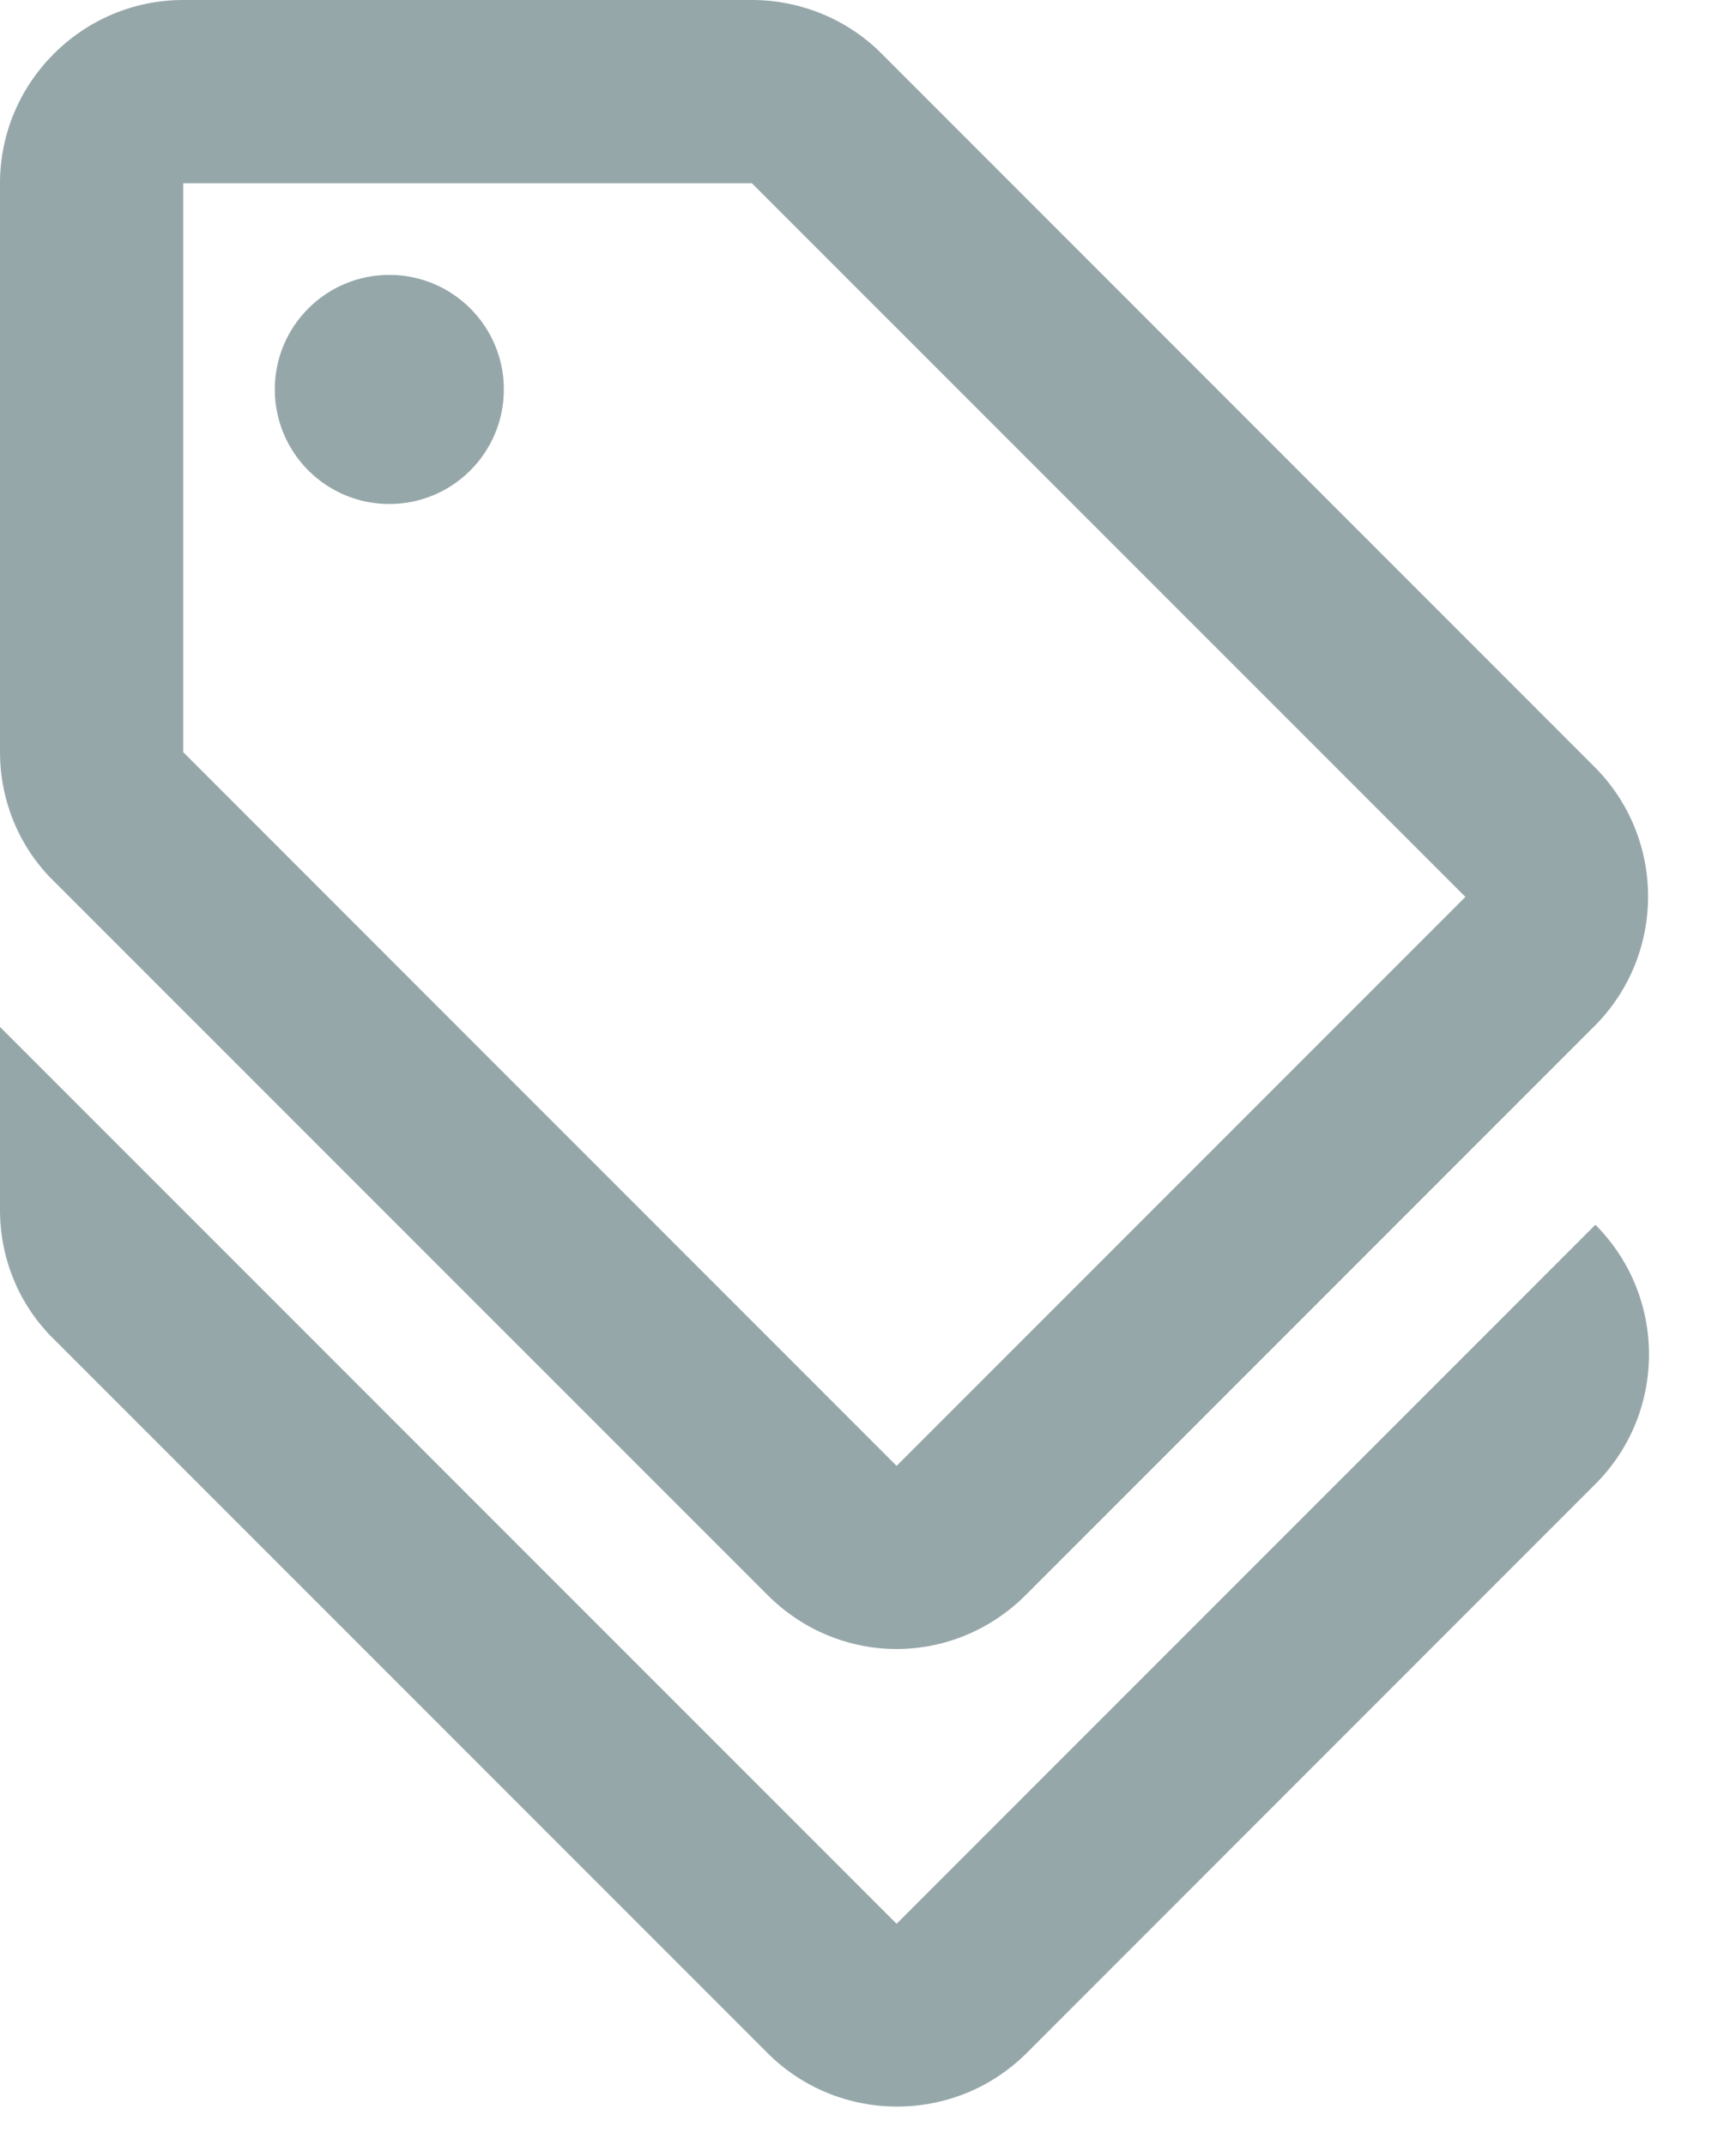
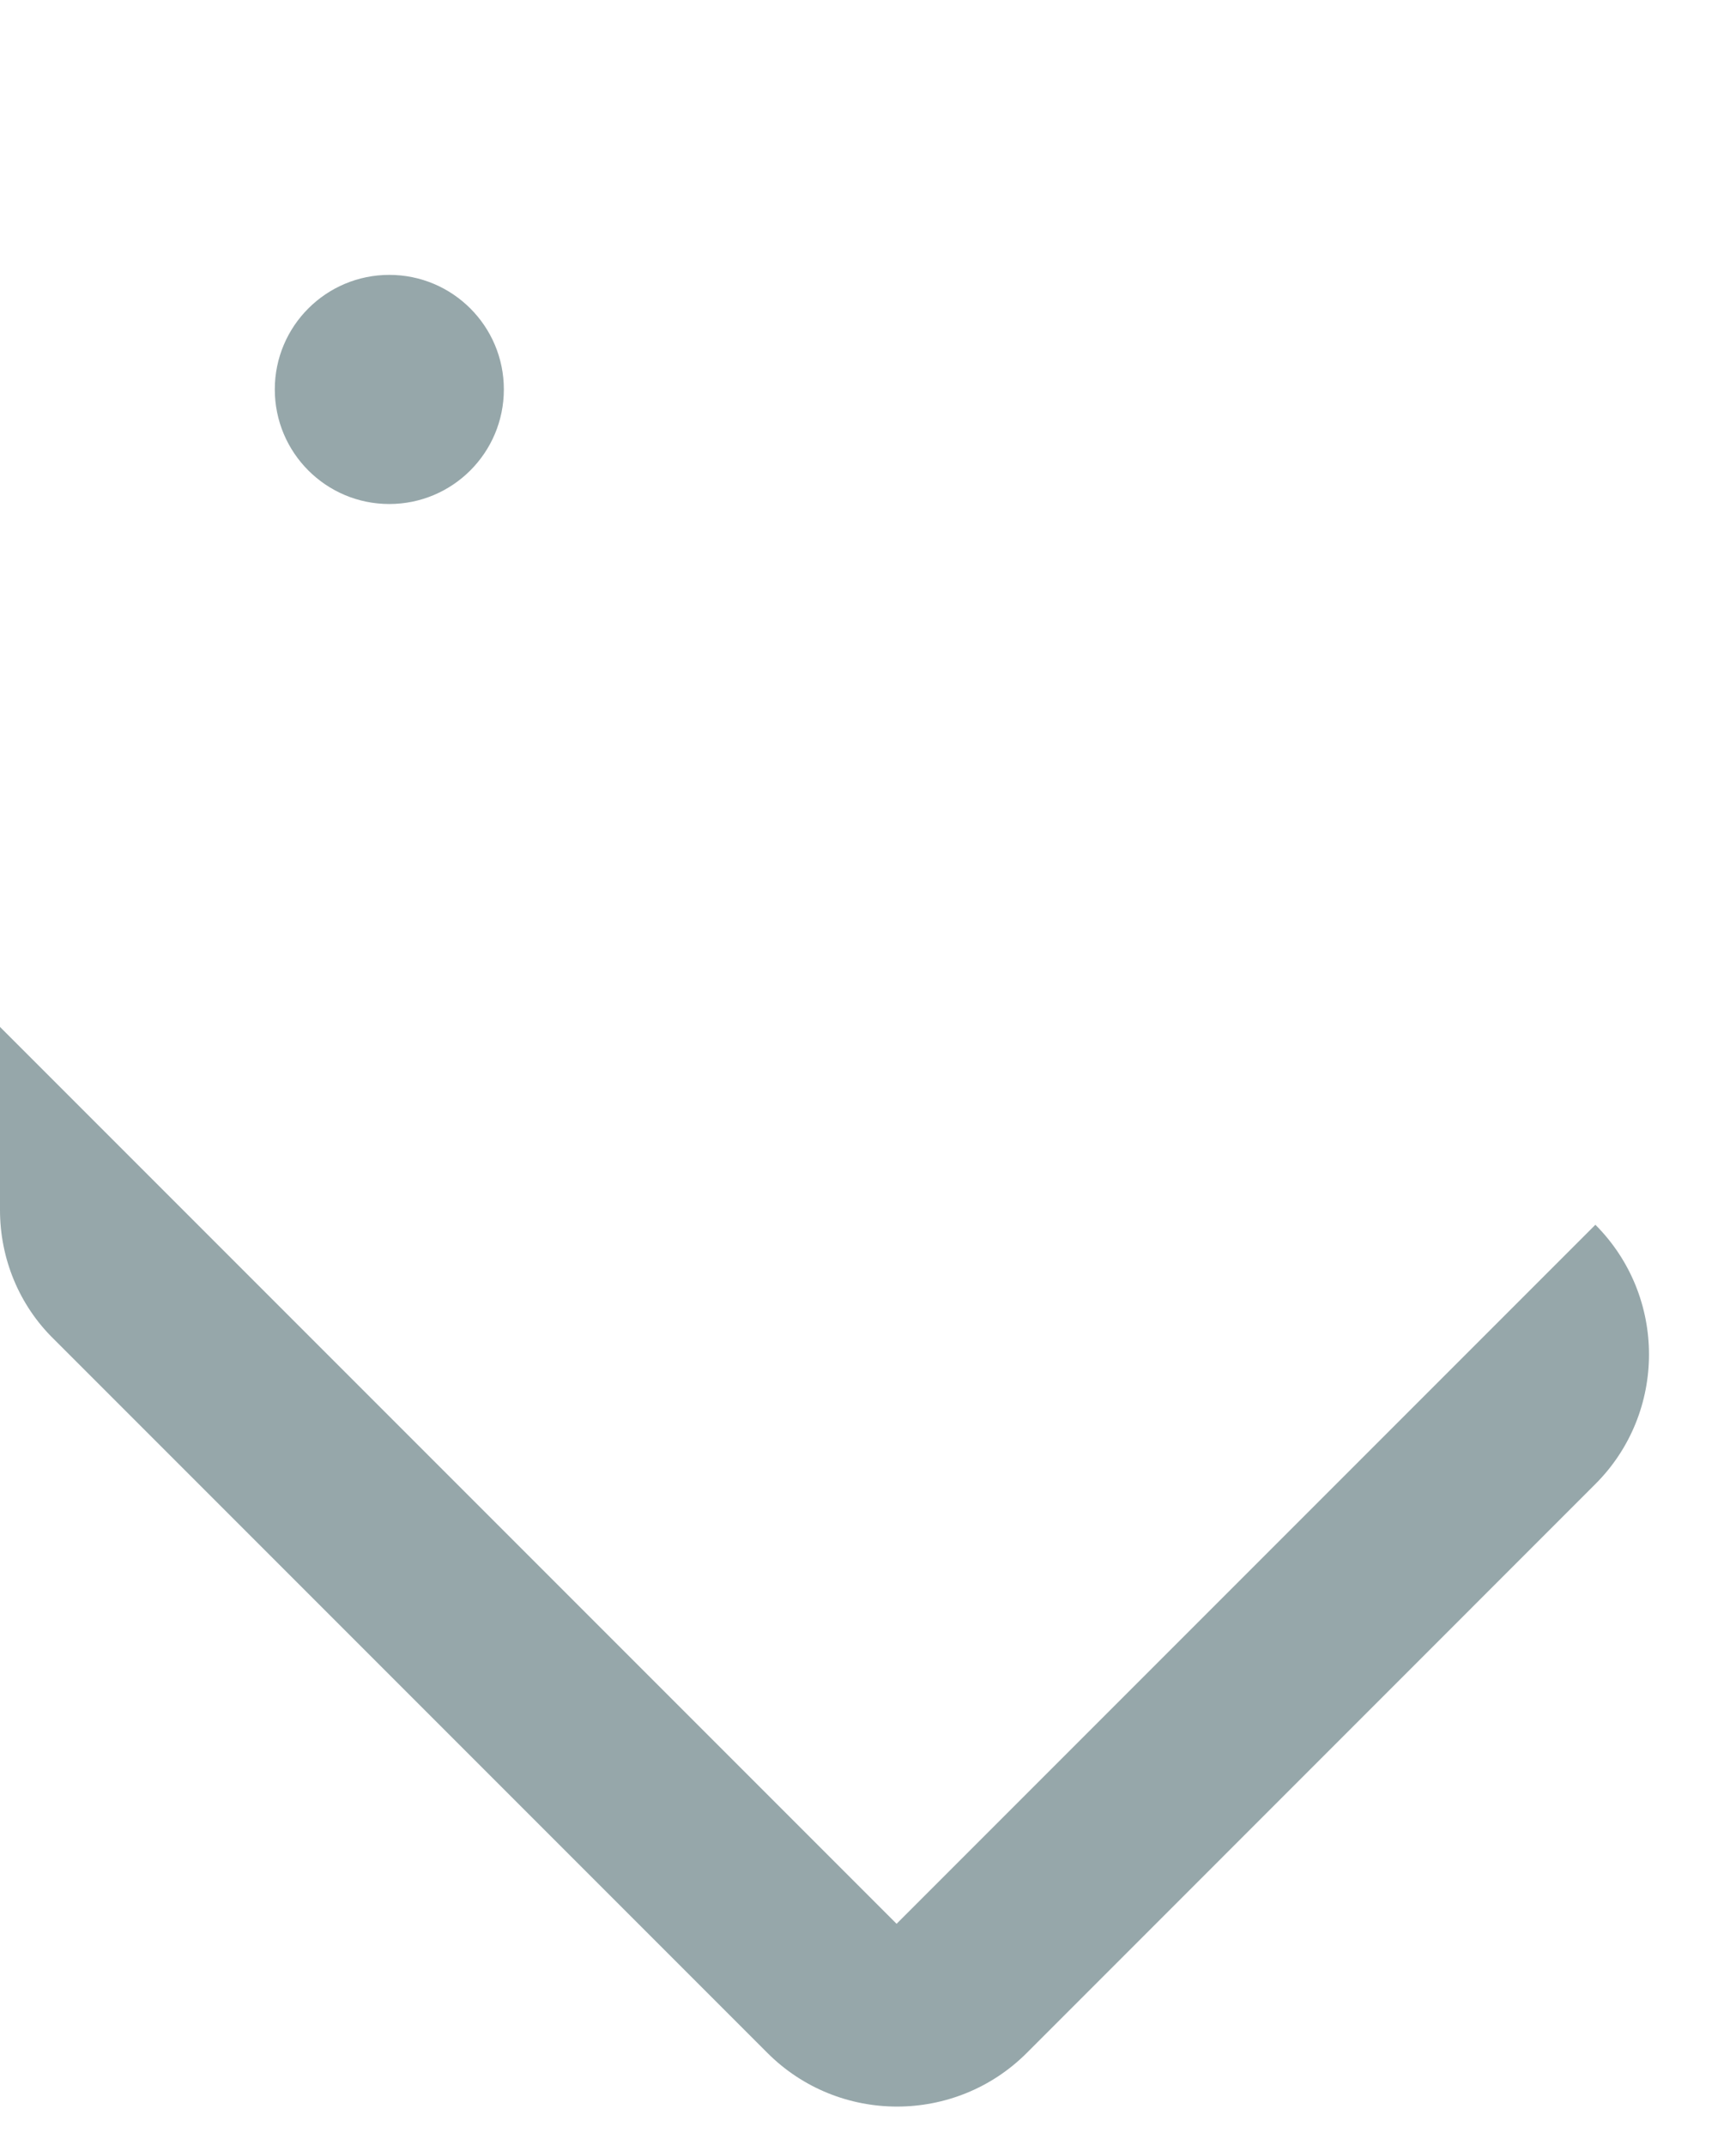
<svg xmlns="http://www.w3.org/2000/svg" width="17" height="21" viewBox="0 0 17 21" fill="none">
  <path d="M8.78 18.833L0 10.053V11.846C0 12.322 0.188 12.779 0.529 13.111L7.516 20.098C8.215 20.797 9.354 20.797 10.054 20.098L15.623 14.528C16.323 13.829 16.323 12.69 15.623 11.99L8.78 18.833Z" fill="#96A7AA" />
-   <path d="M7.516 15.614C7.865 15.964 8.323 16.143 8.78 16.143C9.238 16.143 9.695 15.964 10.045 15.614L15.614 10.045C16.314 9.345 16.314 8.206 15.614 7.507L8.628 0.52C8.296 0.188 7.838 0 7.363 0H1.794C0.807 0 0 0.807 0 1.794V7.363C0 7.838 0.188 8.296 0.529 8.628L7.516 15.614ZM1.794 1.794H7.363L14.35 8.78L8.78 14.35L1.794 7.363V1.794Z" fill="#96A7AA" />
  <path d="M3.812 4.934C4.432 4.934 4.934 4.432 4.934 3.812C4.934 3.193 4.432 2.691 3.812 2.691C3.193 2.691 2.691 3.193 2.691 3.812C2.691 4.432 3.193 4.934 3.812 4.934Z" fill="#96A7AA" />
</svg>